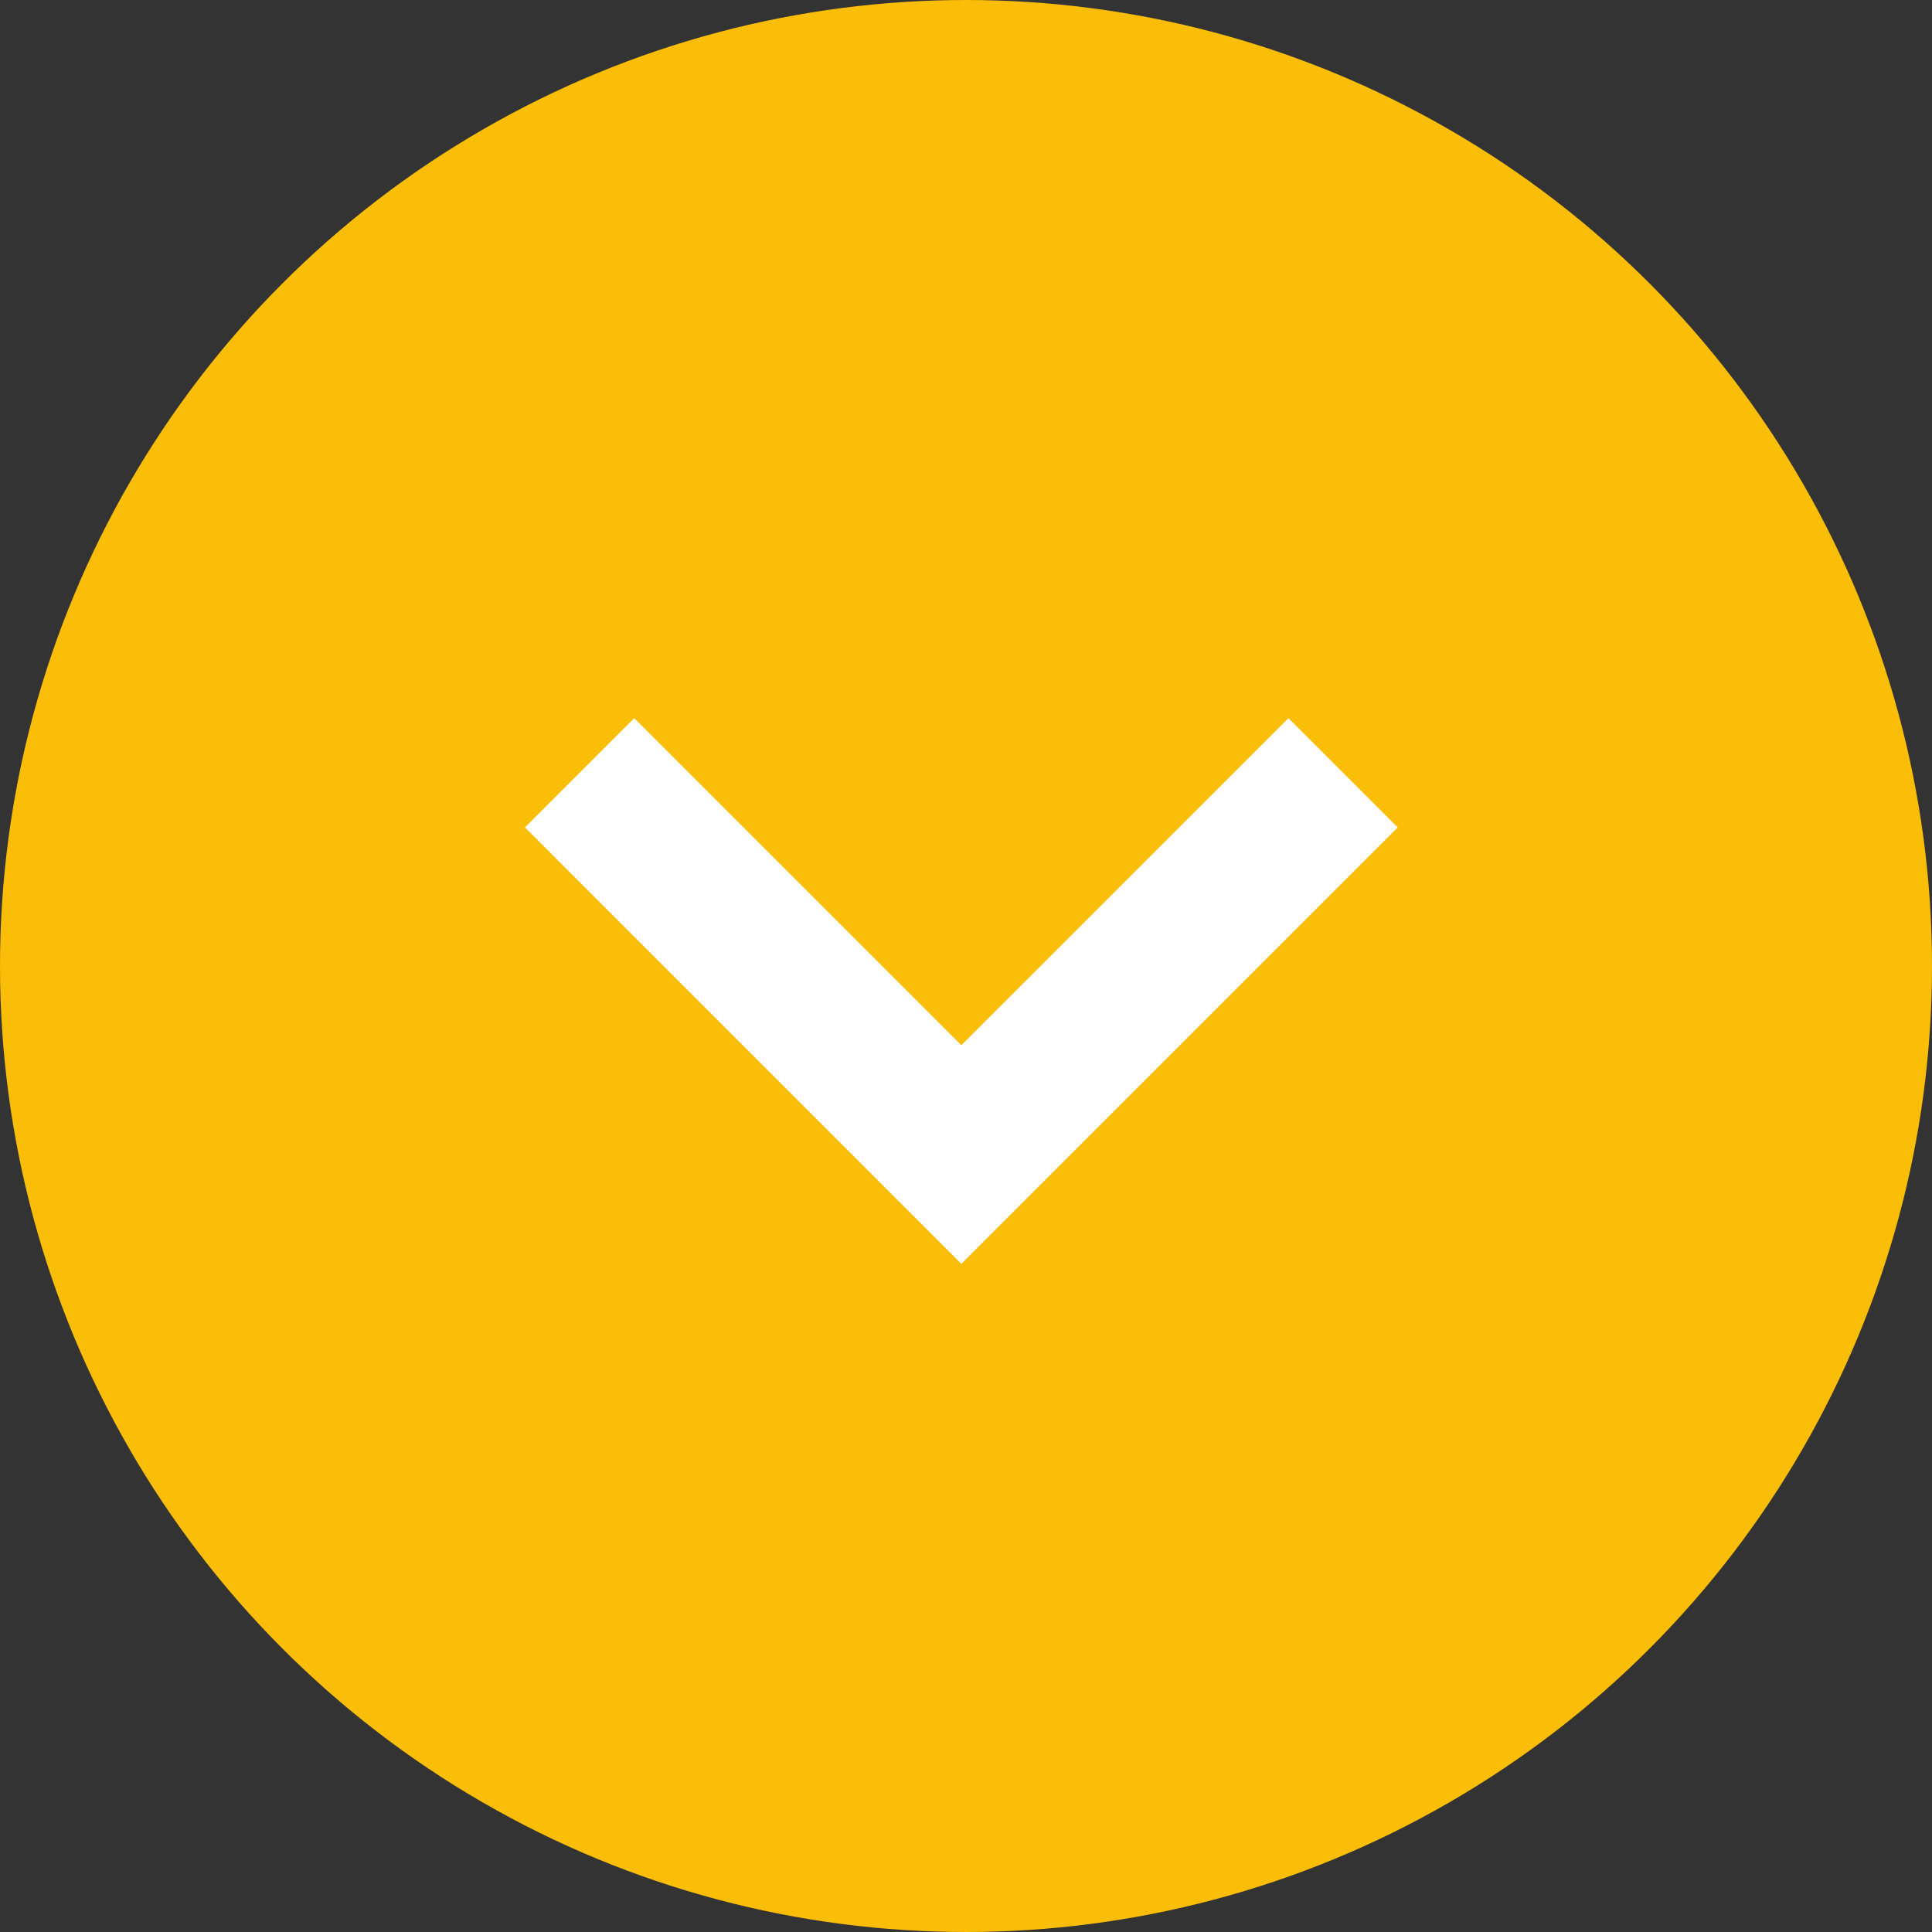
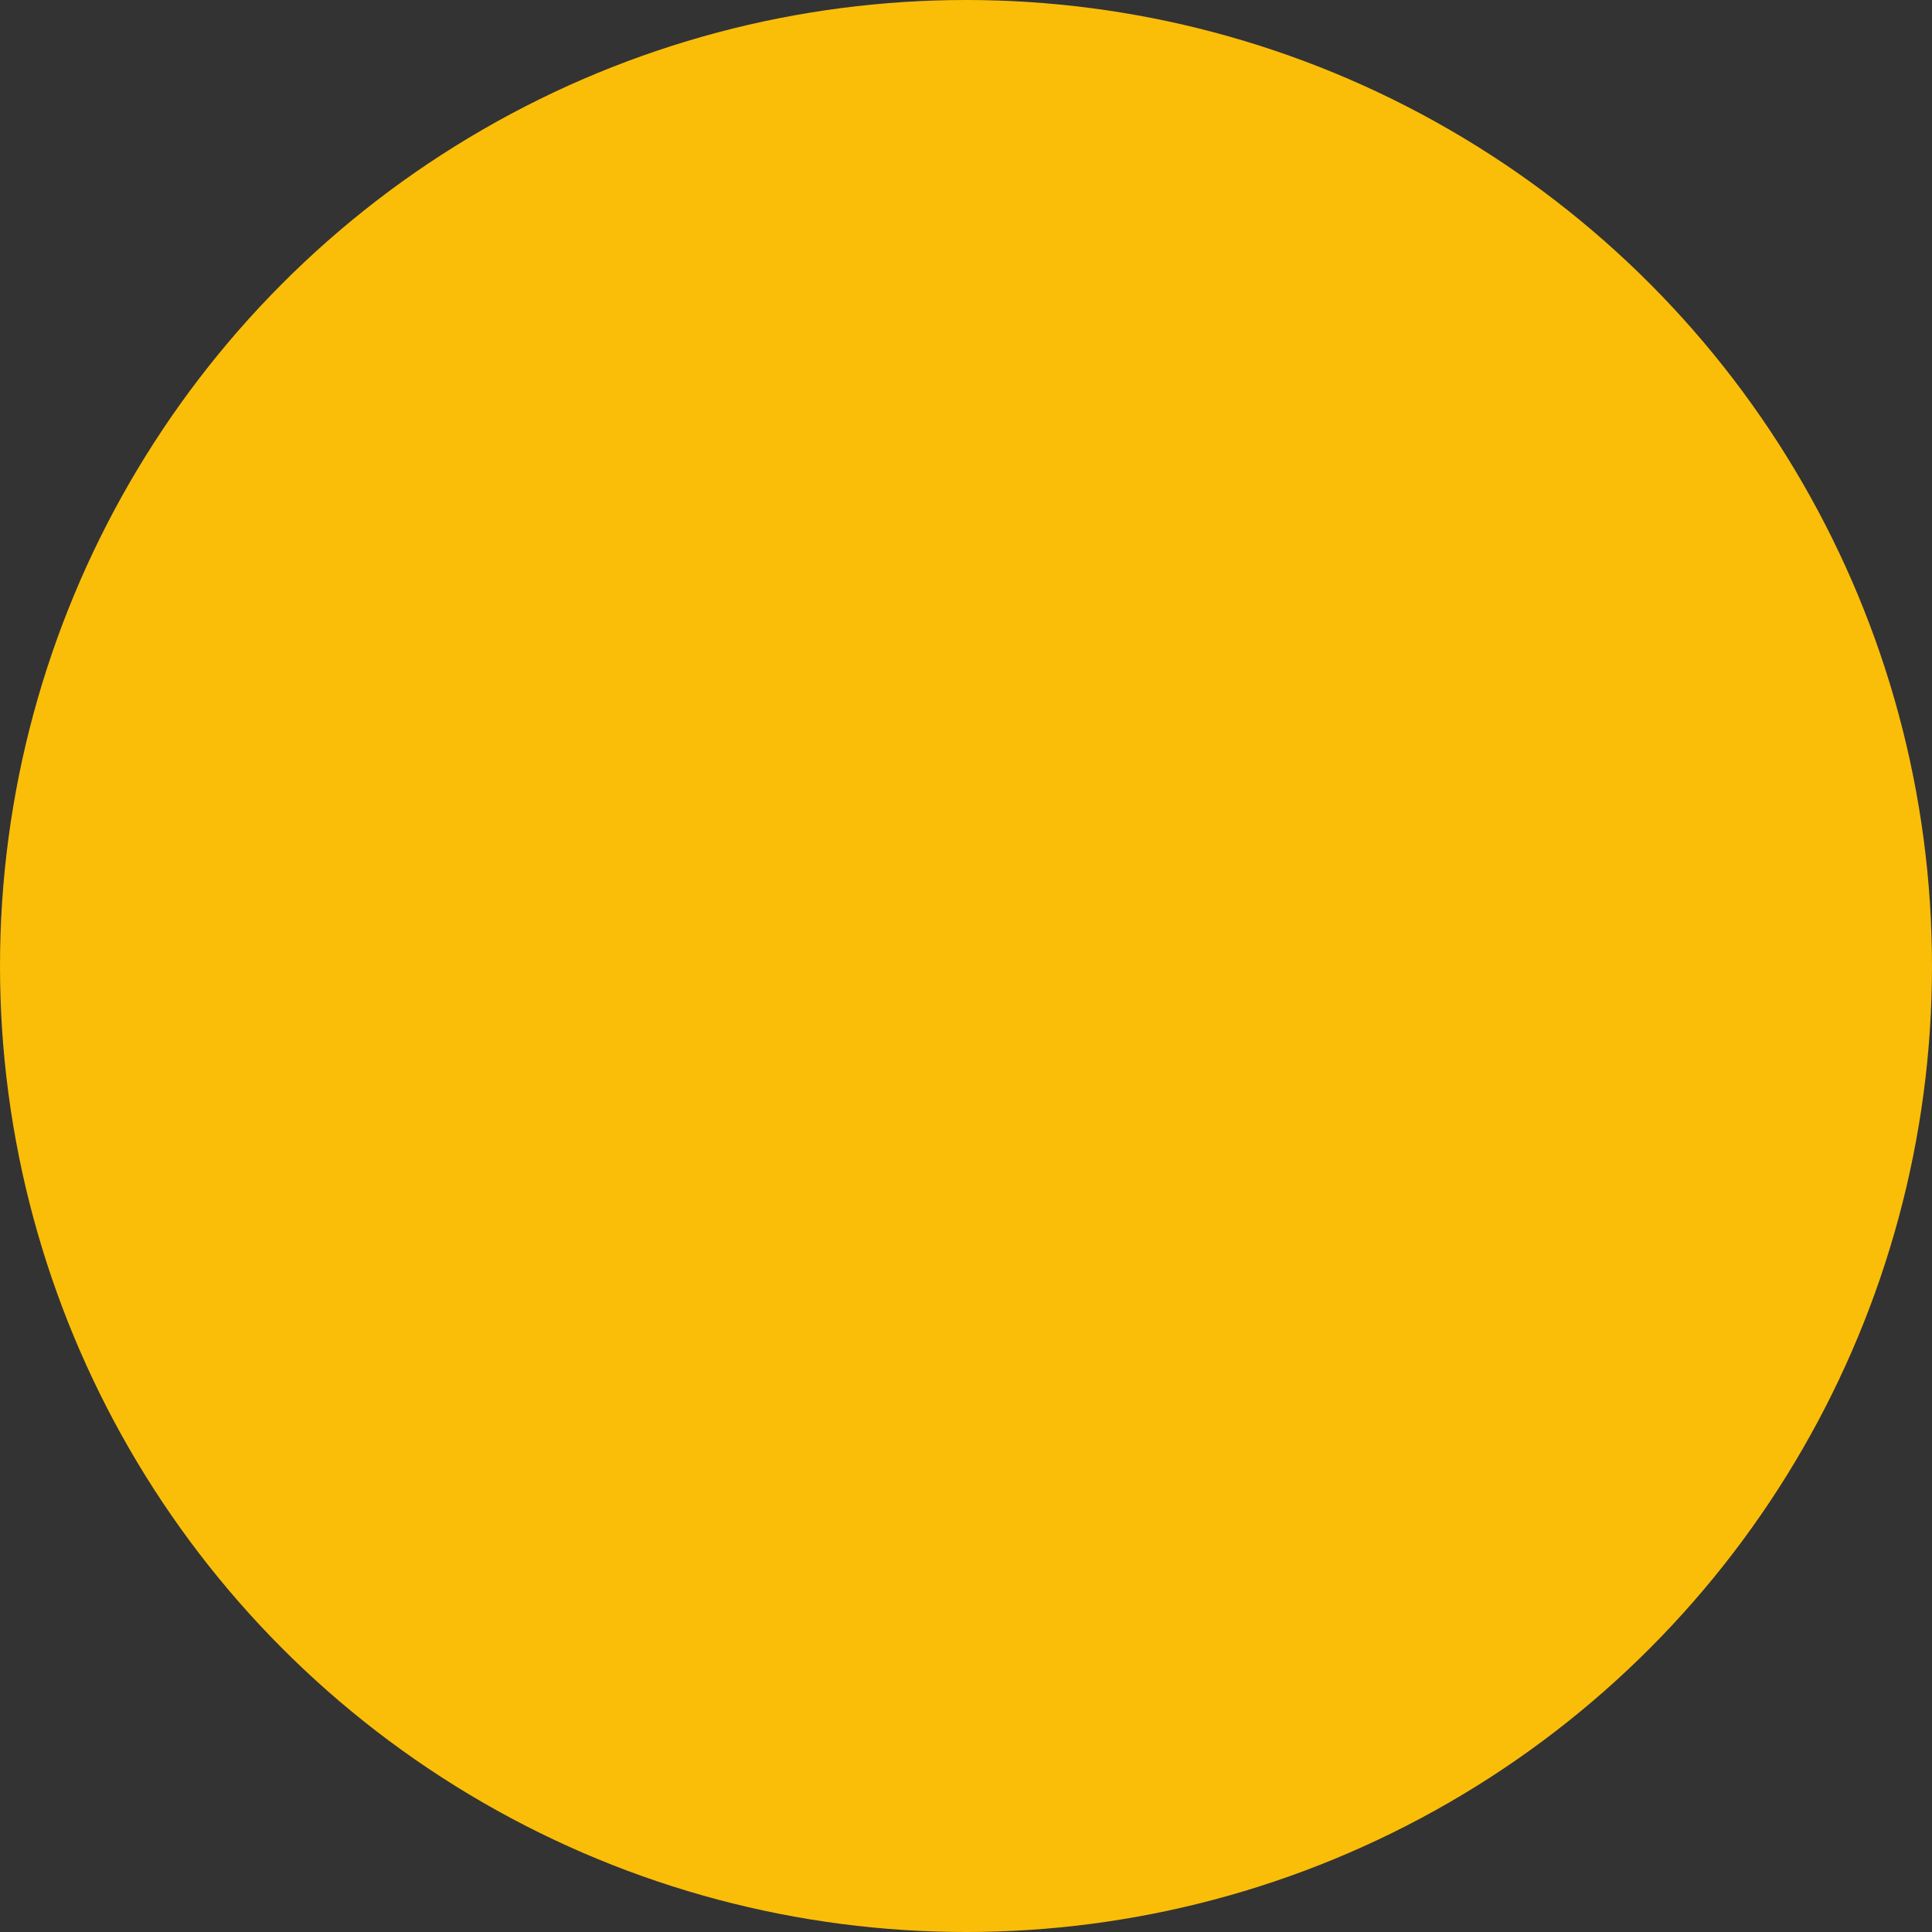
<svg xmlns="http://www.w3.org/2000/svg" width="50px" height="50px" viewBox="0 0 50 50" version="1.1">
  <rect x="0" y="0" width="50" height="50" fill="#333333" stroke="none" />
  <title>ic-scroll-indicator-home</title>
  <g id="ic-scroll-indicator-home" stroke="none" stroke-width="1" fill="none" fill-rule="evenodd">
    <g id="Group">
      <circle id="Oval" fill="#FABE08" cx="25" cy="25" r="25" />
-       <polygon id="Path-2" fill="#FFFFFF" fill-rule="nonzero" points="33.345 18.586 36.173 21.414 24.879 32.708 13.586 21.414 16.414 18.586 24.879 27.051" />
    </g>
  </g>
</svg>